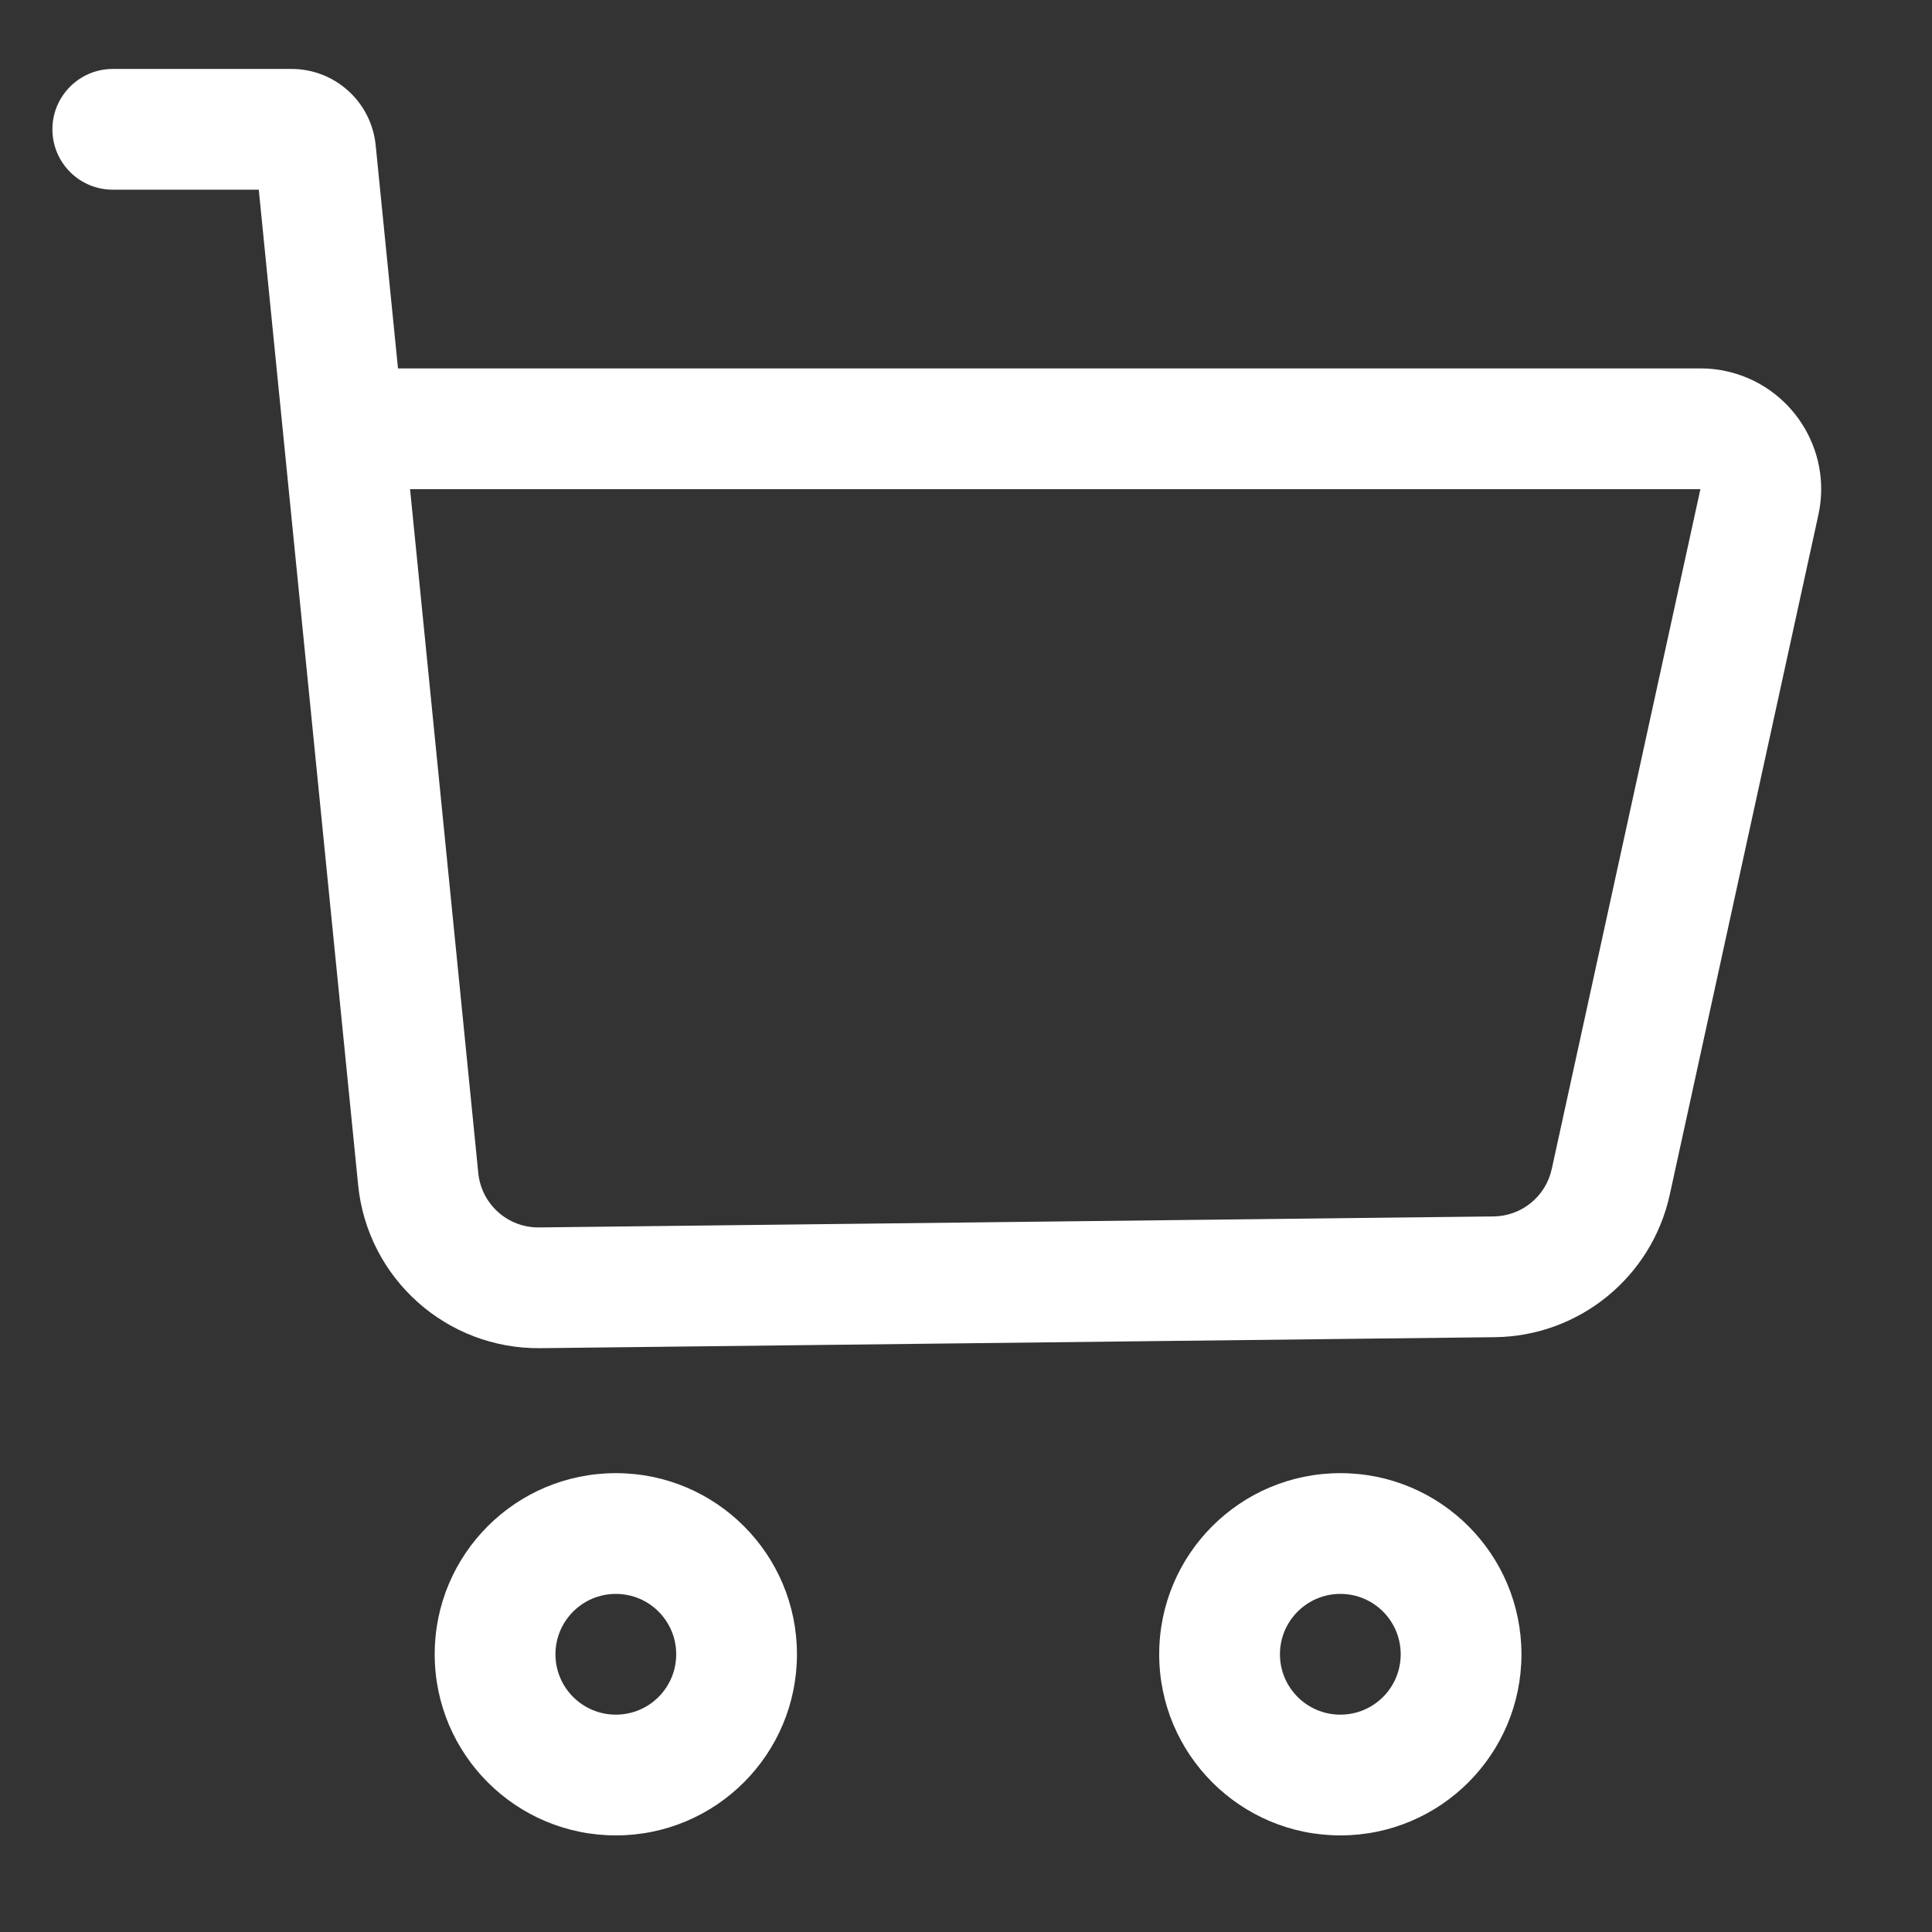
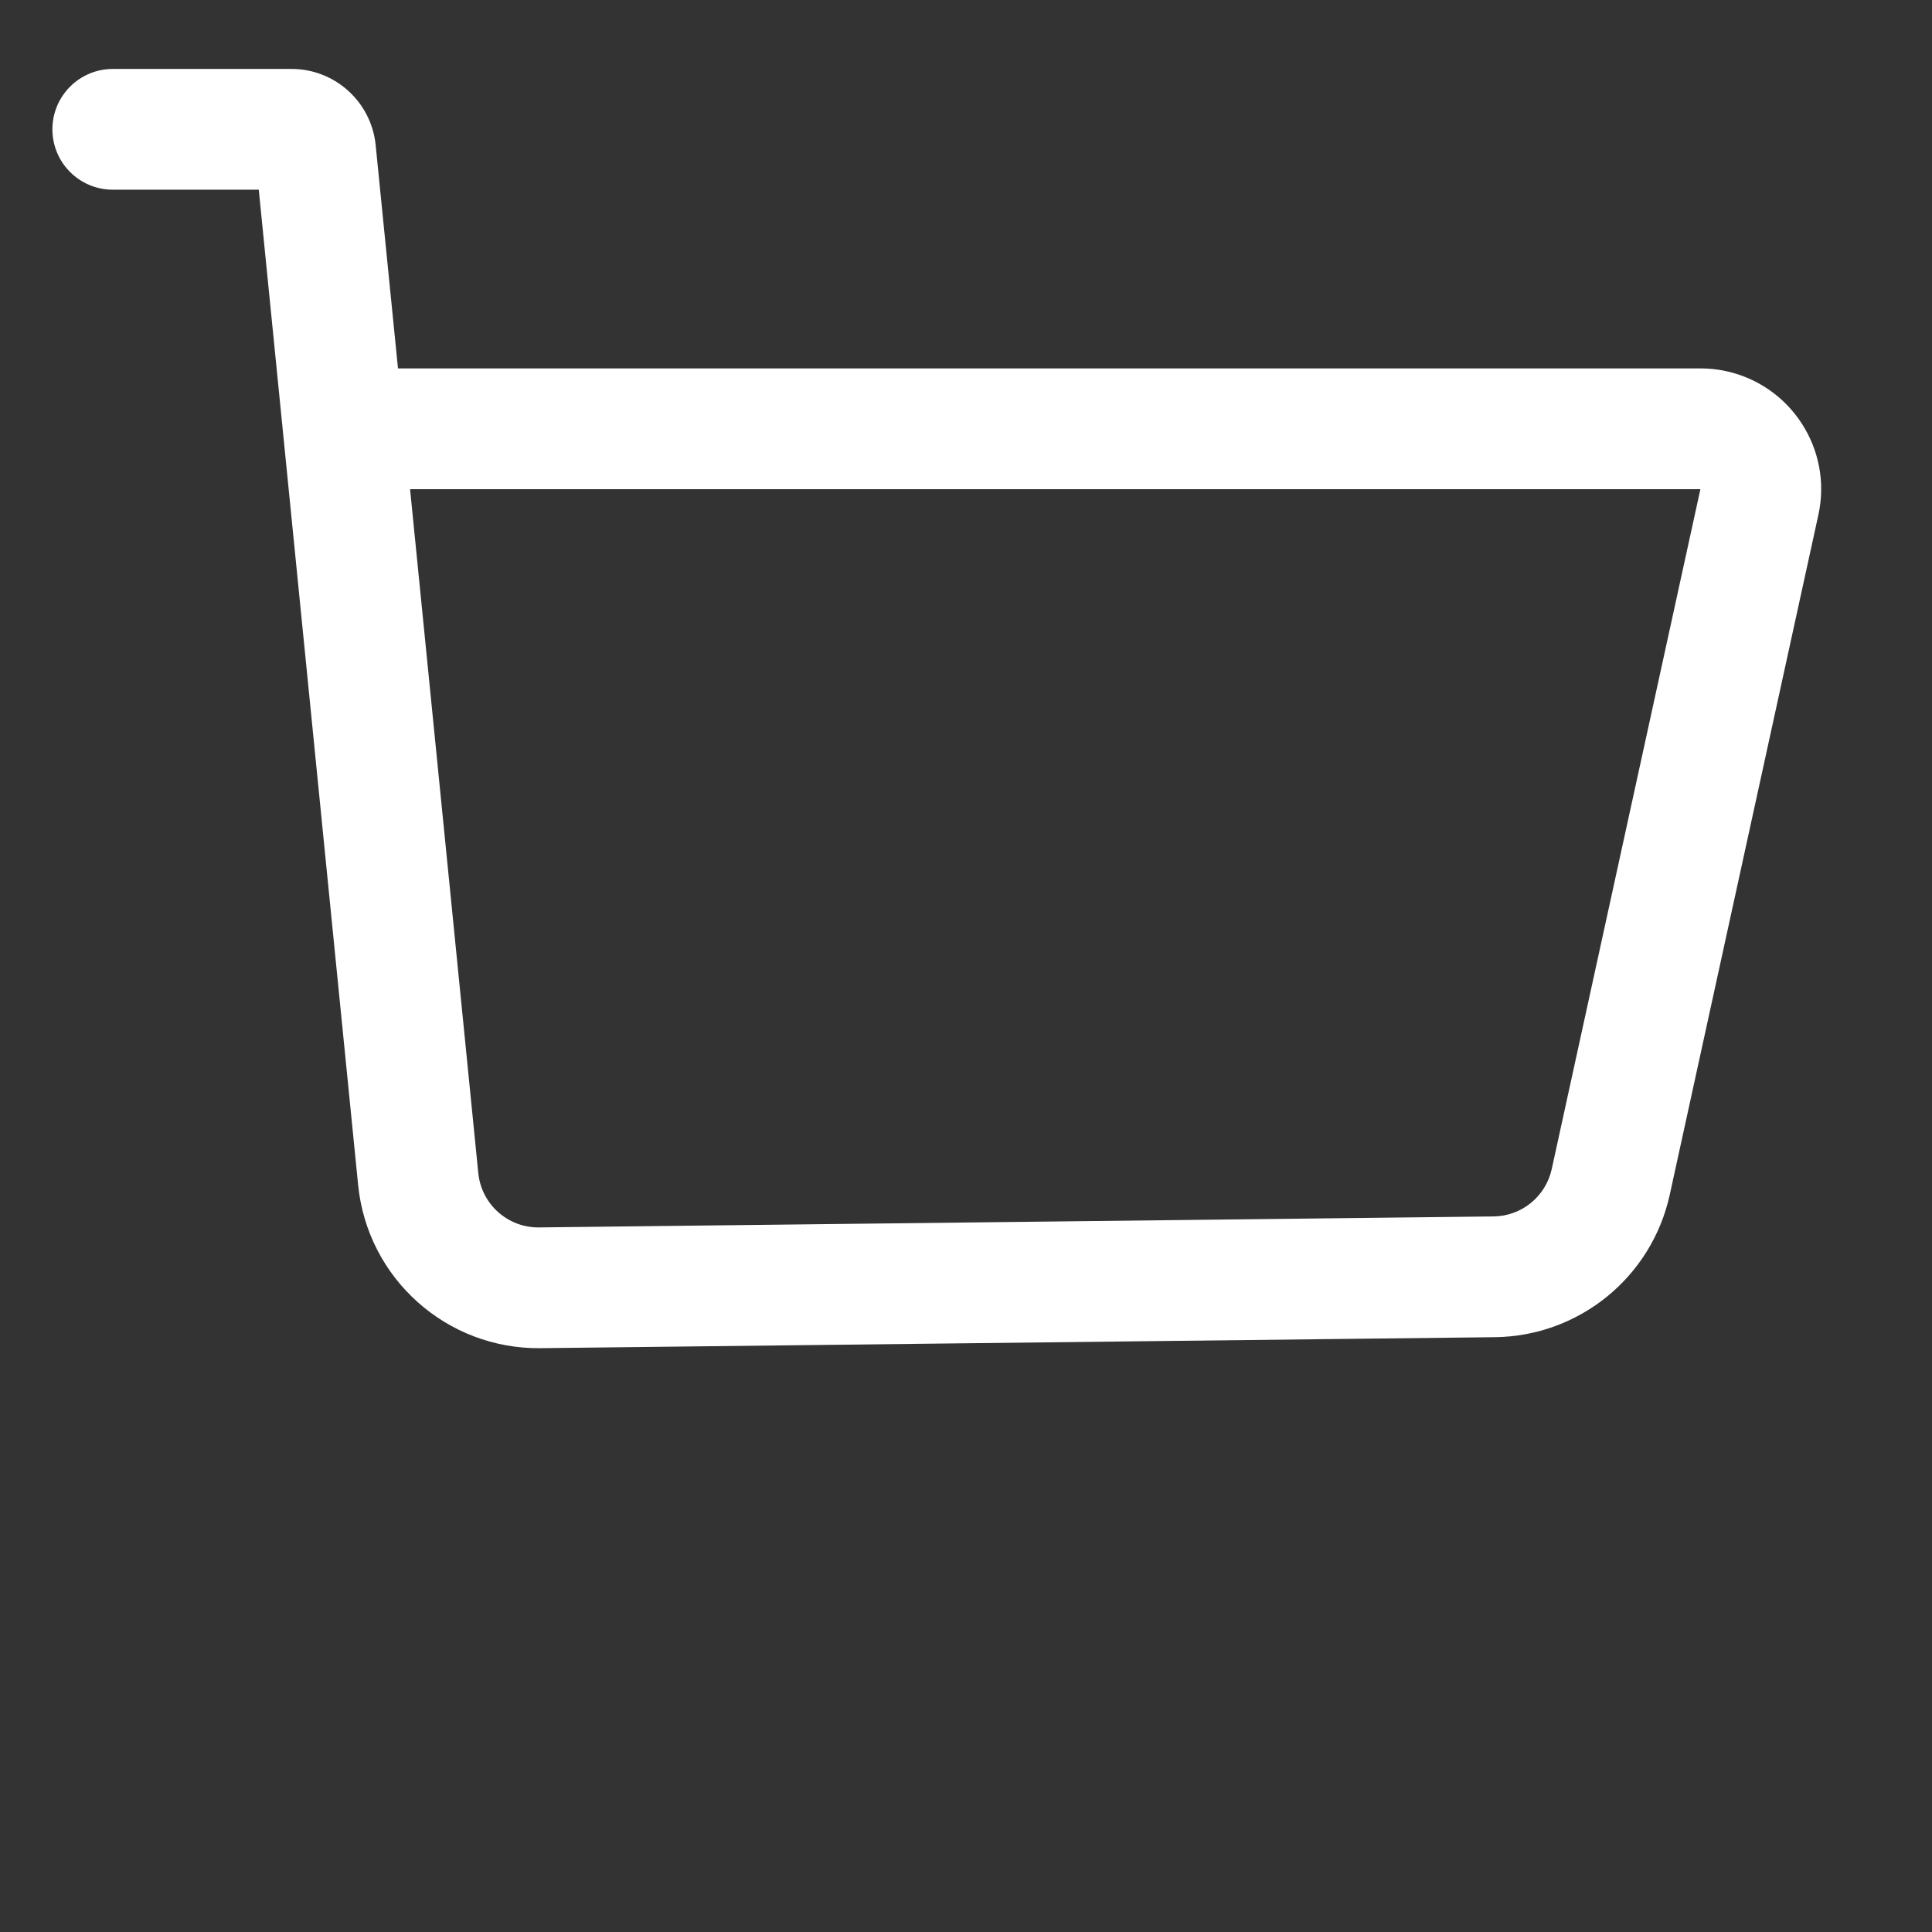
<svg xmlns="http://www.w3.org/2000/svg" width="16px" height="16px" viewBox="0 0 16 16" version="1.1">
  <rect x="0" y="0" width="16" height="16" fill="#333333" stroke="none" />
  <title>cart_icon</title>
  <desc>Created with Sketch.</desc>
  <g id="Page-1" stroke="none" stroke-width="1" fill="none" fill-rule="evenodd">
    <g id="02.a1-Scheme-Details" transform="translate(-714, -1171)" fill="#fff" fill-rule="nonzero">
      <g id="cart_icon" transform="translate(714.934, 1172.071)">
        <path d="M1.209,0.5 L9.12936393e-13,0.5 C-0.276,0.5 -0.5,0.276 -0.5,-3.22236682e-12 C-0.5,-0.276 -0.276,-0.5 9.13047415e-13,-0.5 L1.481,-0.5 C1.84,-0.5 2.141,-0.227 2.177,0.13 L2.362,1.98 L13.148,1.98 C13.22,1.98 13.291,1.987 13.362,2.003 C13.901,2.121 14.243,2.654 14.125,3.193 L12.894,8.824 C12.744,9.506 12.144,9.995 11.445,10.003 L3.542,10.094 C2.765,10.103 2.109,9.517 2.032,8.743 L1.209,0.5 Z M2.462,2.98 L3.027,8.644 C3.053,8.902 3.271,9.097 3.53,9.094 L11.434,9.003 C11.667,9.001 11.867,8.838 11.917,8.61 L13.148,2.98 L2.462,2.98 Z" id="Path-22" />
-         <path d="M4.166,14.129 C3.338,14.129 2.666,13.457 2.666,12.629 C2.666,11.8 3.338,11.129 4.166,11.129 C4.995,11.129 5.666,11.8 5.666,12.629 C5.666,13.457 4.995,14.129 4.166,14.129 Z M4.166,13.129 C4.443,13.129 4.666,12.905 4.666,12.629 C4.666,12.353 4.443,12.129 4.166,12.129 C3.89,12.129 3.666,12.353 3.666,12.629 C3.666,12.905 3.89,13.129 4.166,13.129 Z" id="Oval" />
-         <path d="M10.166,14.129 C9.338,14.129 8.666,13.457 8.666,12.629 C8.666,11.8 9.338,11.129 10.166,11.129 C10.995,11.129 11.666,11.8 11.666,12.629 C11.666,13.457 10.995,14.129 10.166,14.129 Z M10.166,13.129 C10.443,13.129 10.666,12.905 10.666,12.629 C10.666,12.353 10.443,12.129 10.166,12.129 C9.89,12.129 9.666,12.353 9.666,12.629 C9.666,12.905 9.89,13.129 10.166,13.129 Z" id="Oval" />
      </g>
    </g>
  </g>
</svg>